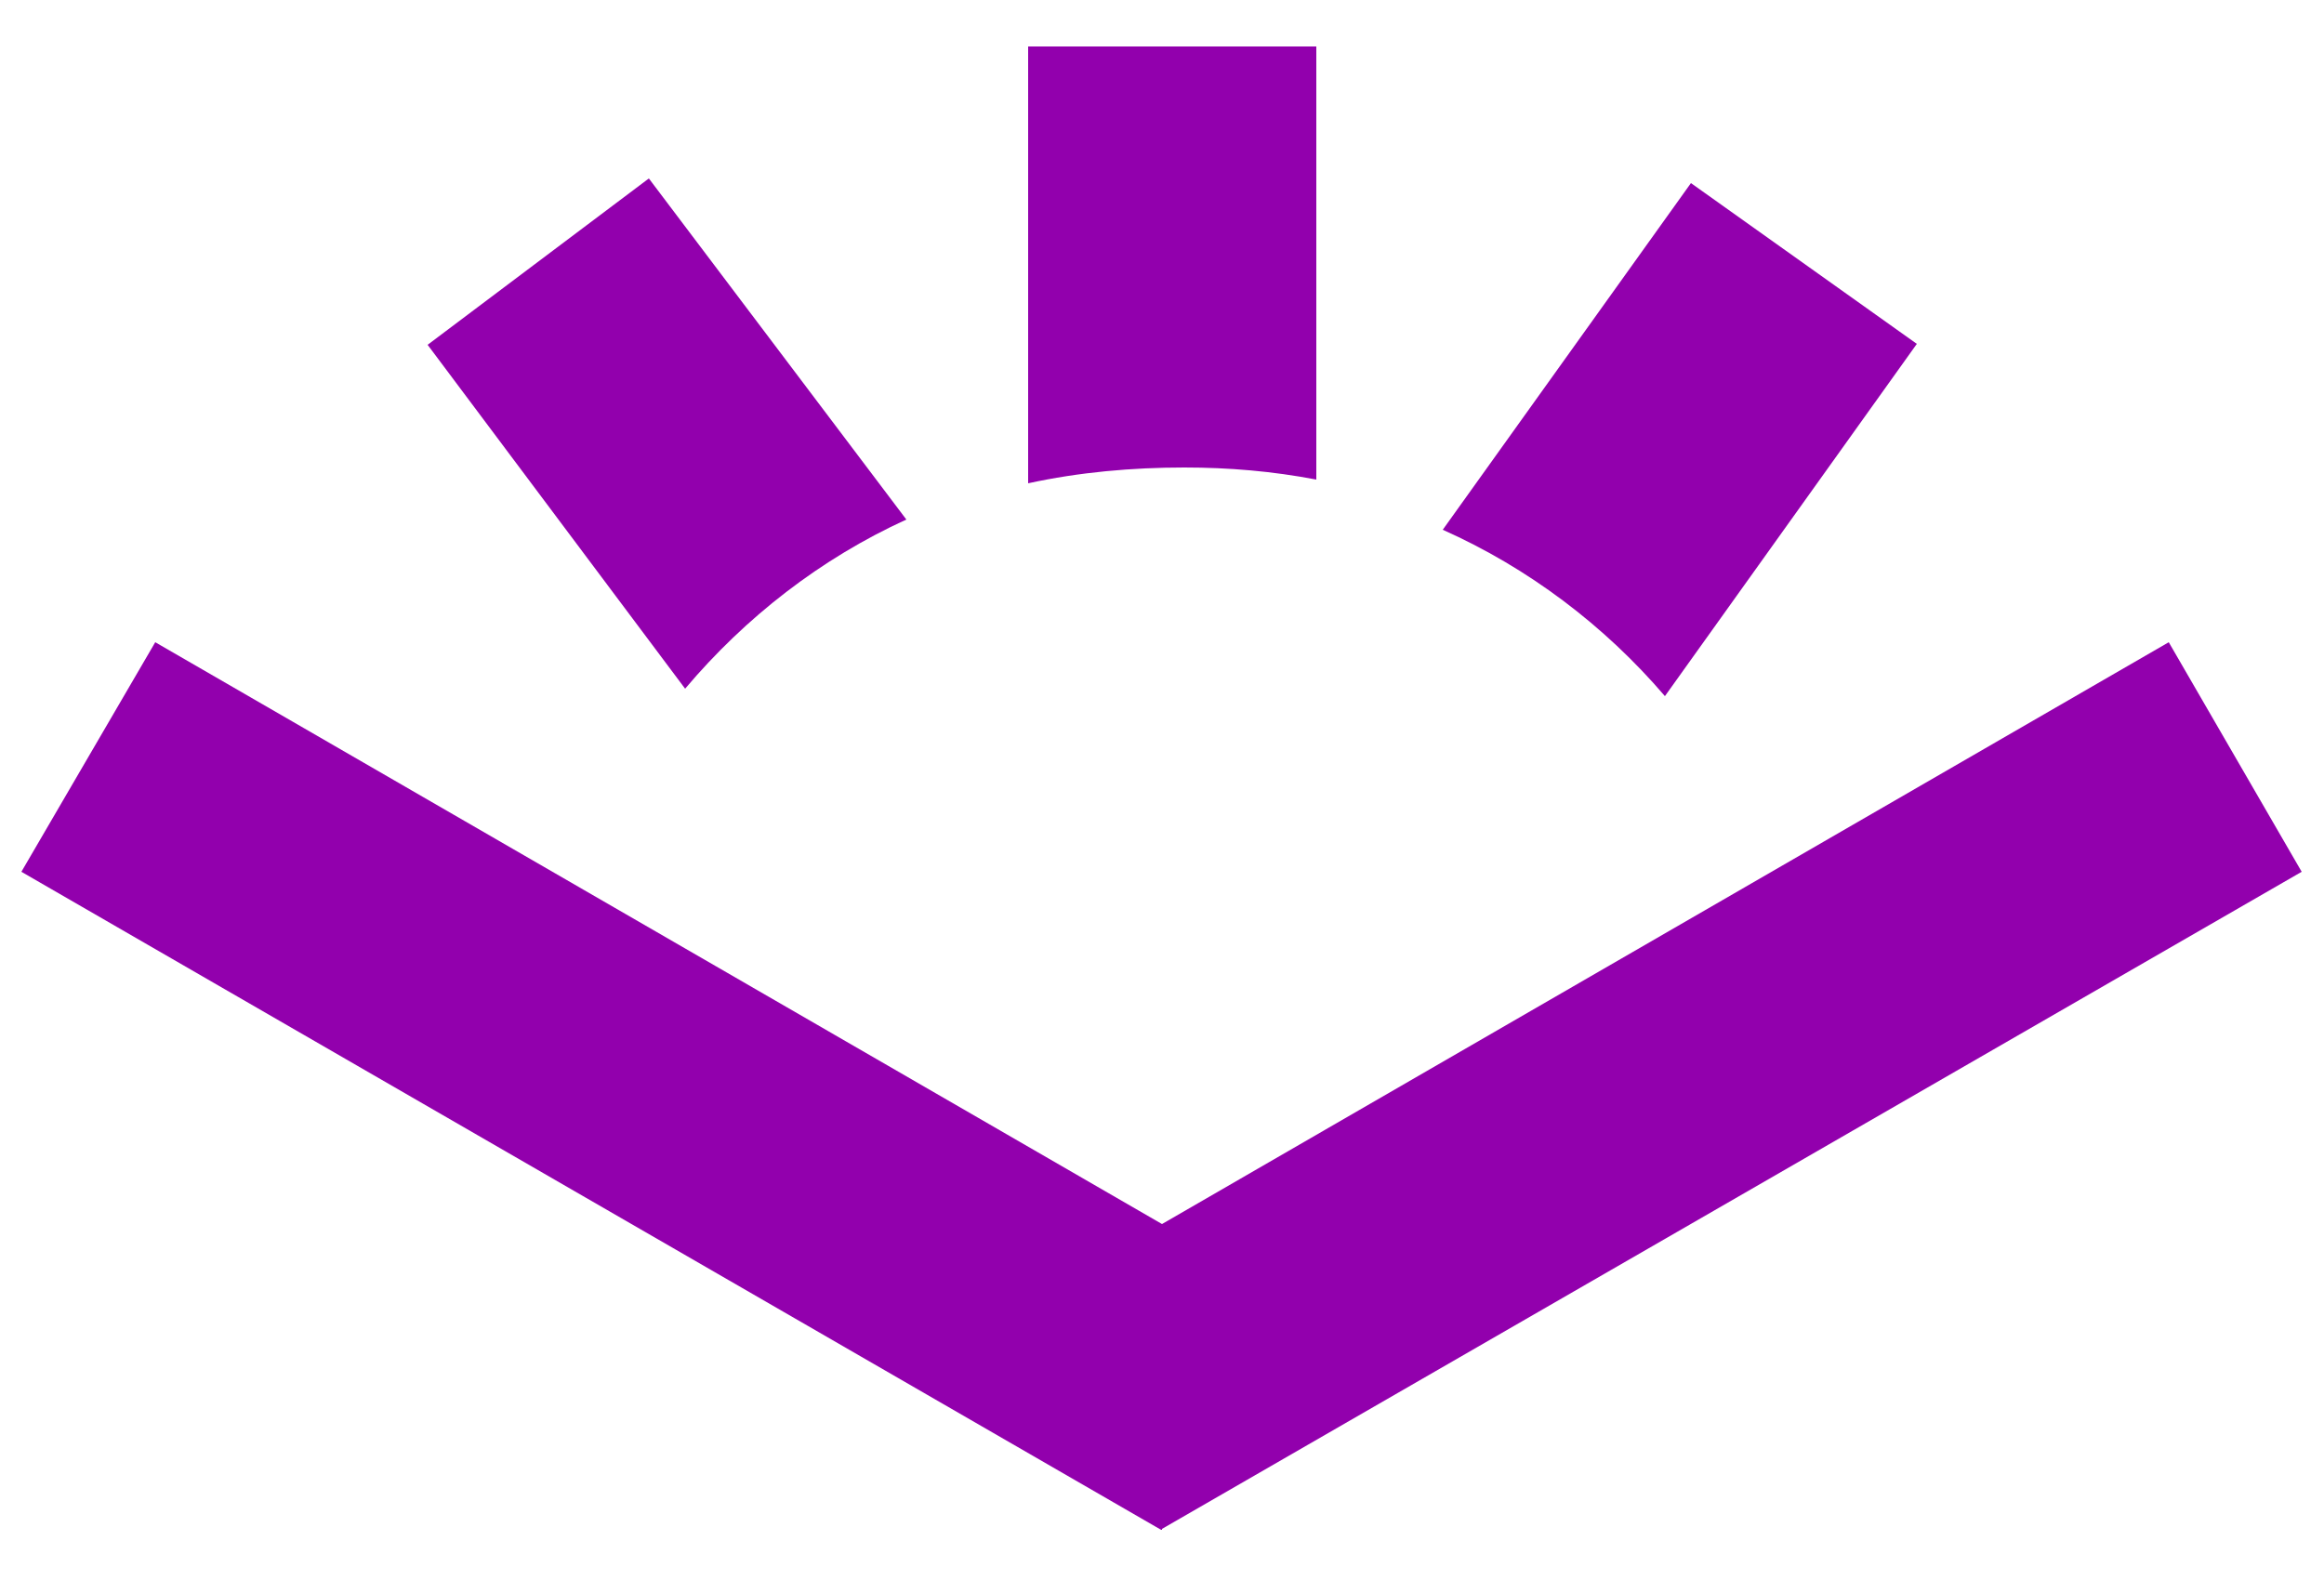
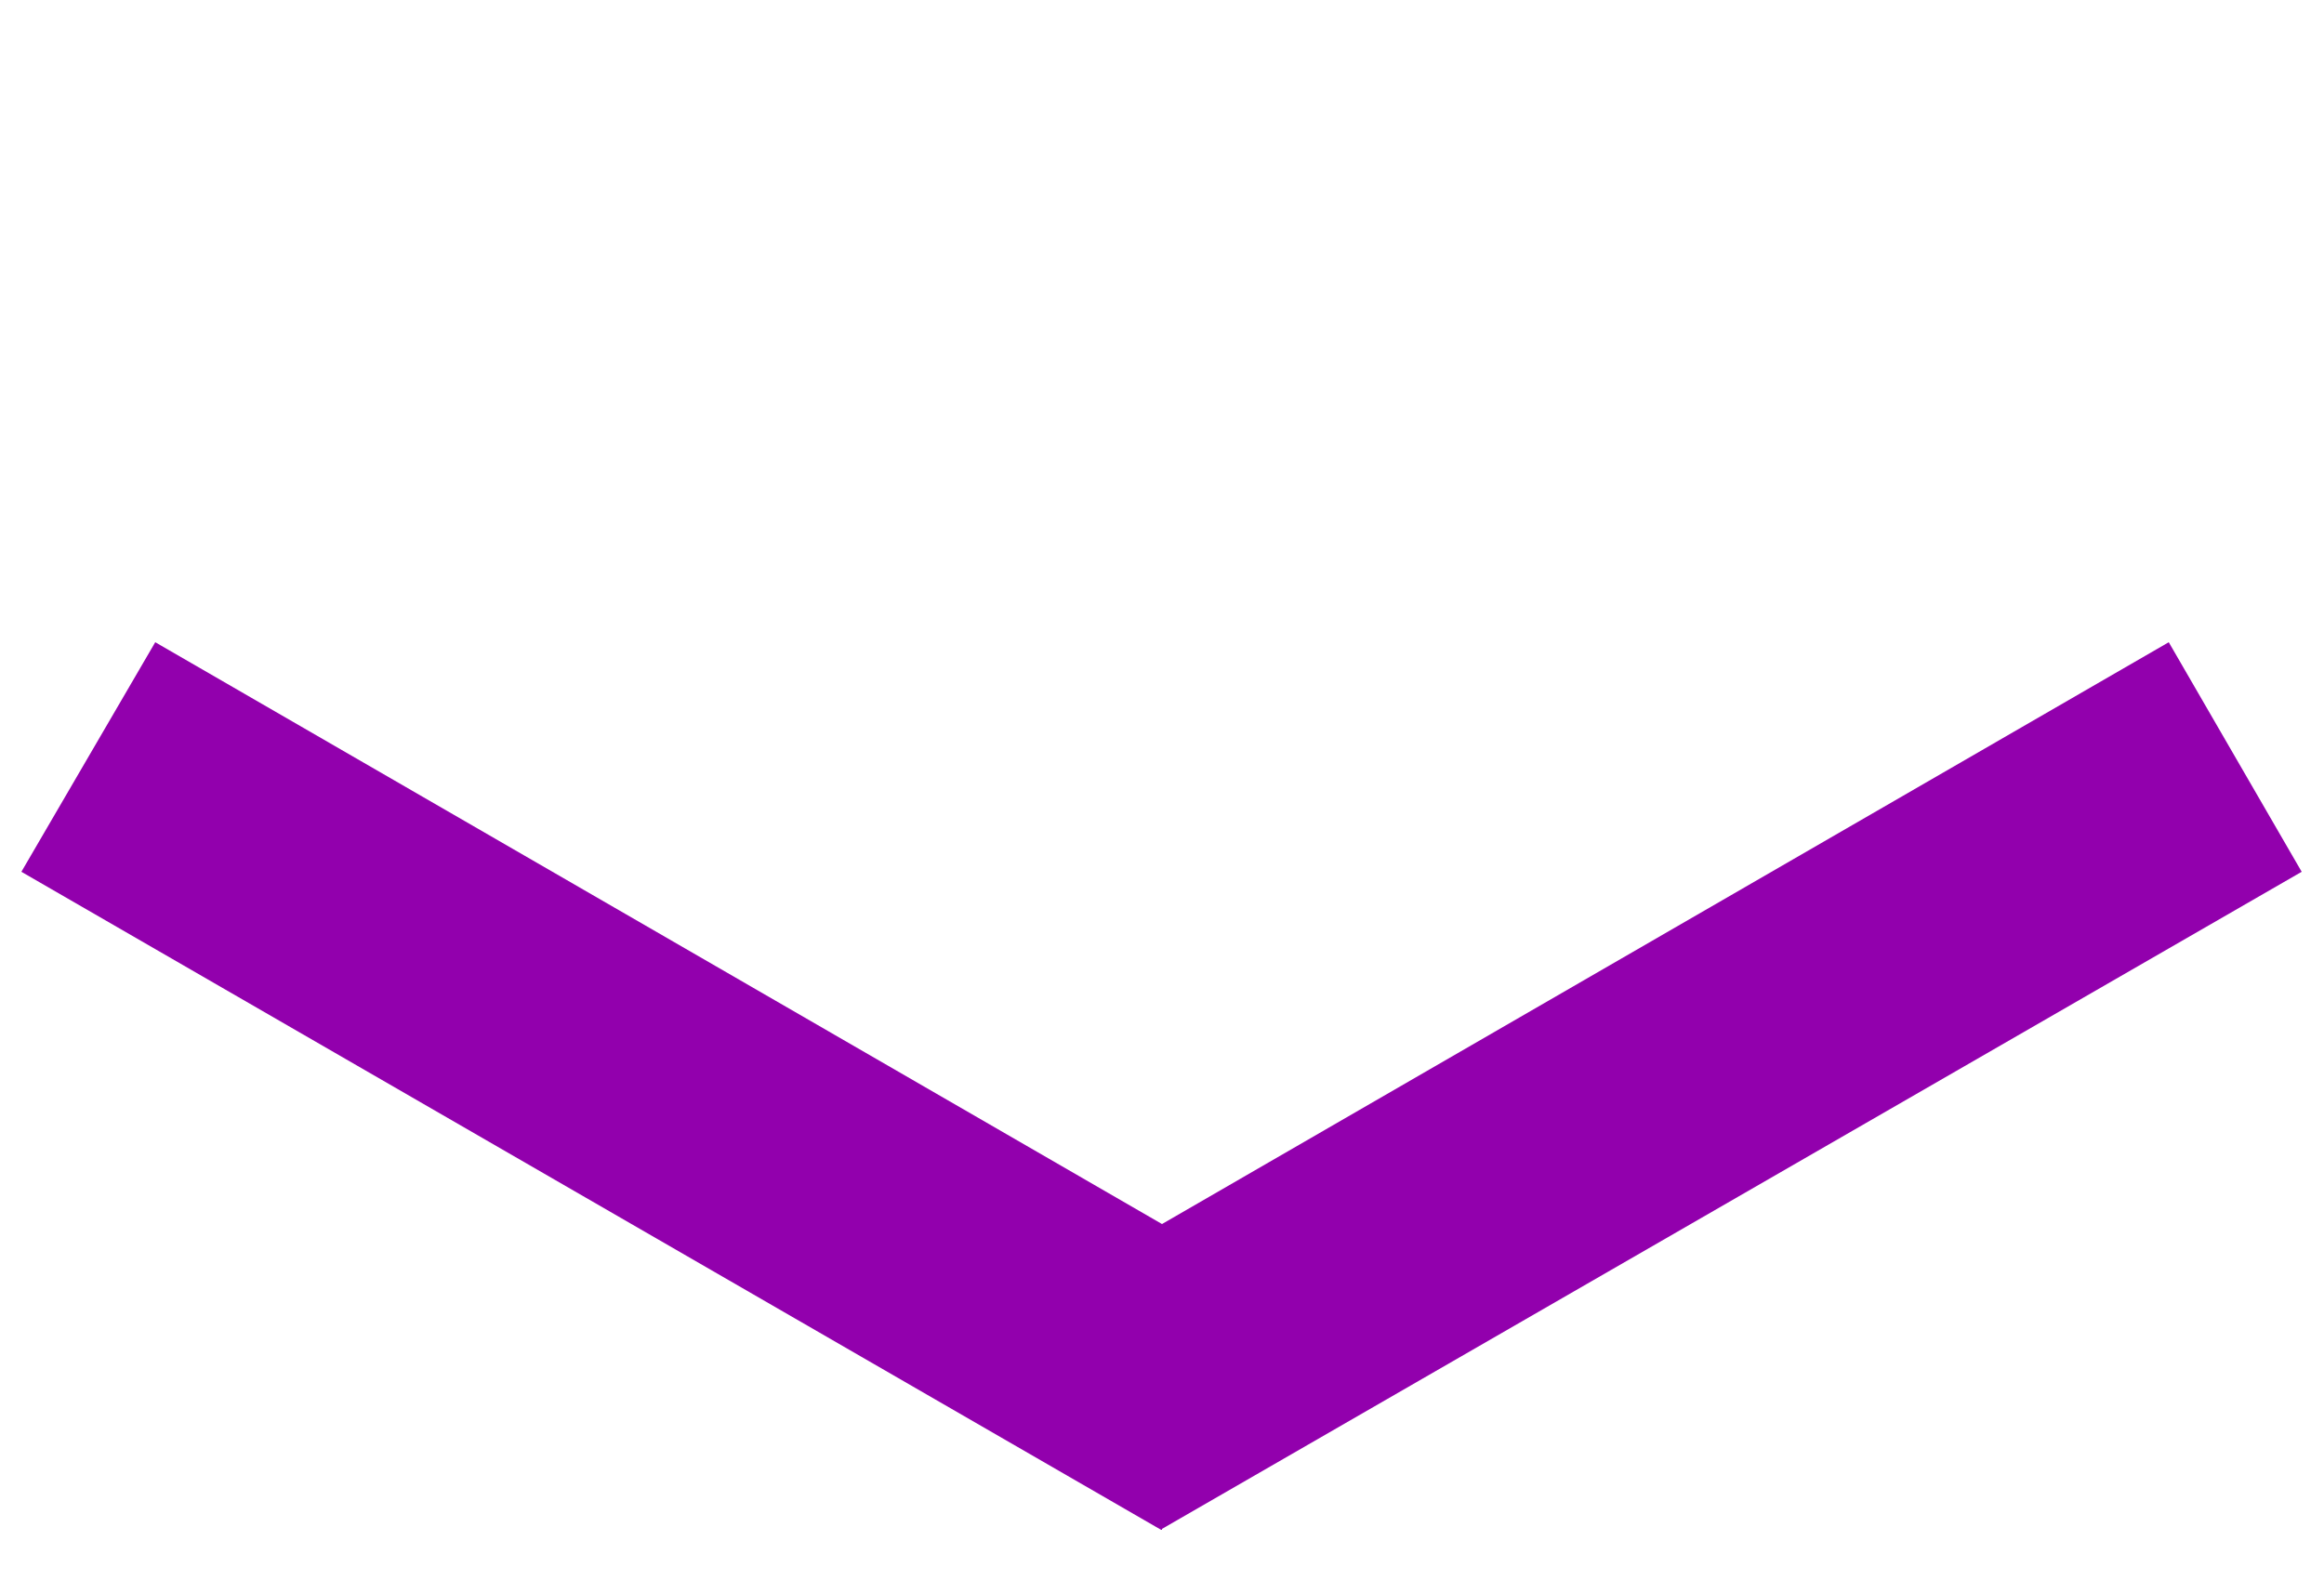
<svg xmlns="http://www.w3.org/2000/svg" version="1.1" id="Capa_1" x="0px" y="0px" viewBox="0 0 250 170" style="enable-background:new 0 0 250 170;" xml:space="preserve">
  <style type="text/css">
	.st0{fill:#9200AD;}
</style>
  <path class="st0" d="M125,164.5l122.6-70.7l-14.3-24.7L125,131.7L16.7,69.1L2.3,93.8l122.6,70.8h0.1L125,164.5L125,164.5L125,164.5z  " />
-   <path class="st0" d="M179.1,74.9l27.1-37.9l-24.3-17.3L155.2,57C164.4,61.1,172.6,67.3,179.1,74.9z" />
-   <path class="st0" d="M127.4,50.3c4.8,0,9.5,0.4,14.2,1.3V5h-31v47C116.1,50.8,121.8,50.3,127.4,50.3z" />
-   <path class="st0" d="M97.5,55.9L69.8,19.2L46,37.1l27.7,37C80.2,66.4,88.3,60.1,97.5,55.9z" />
</svg>